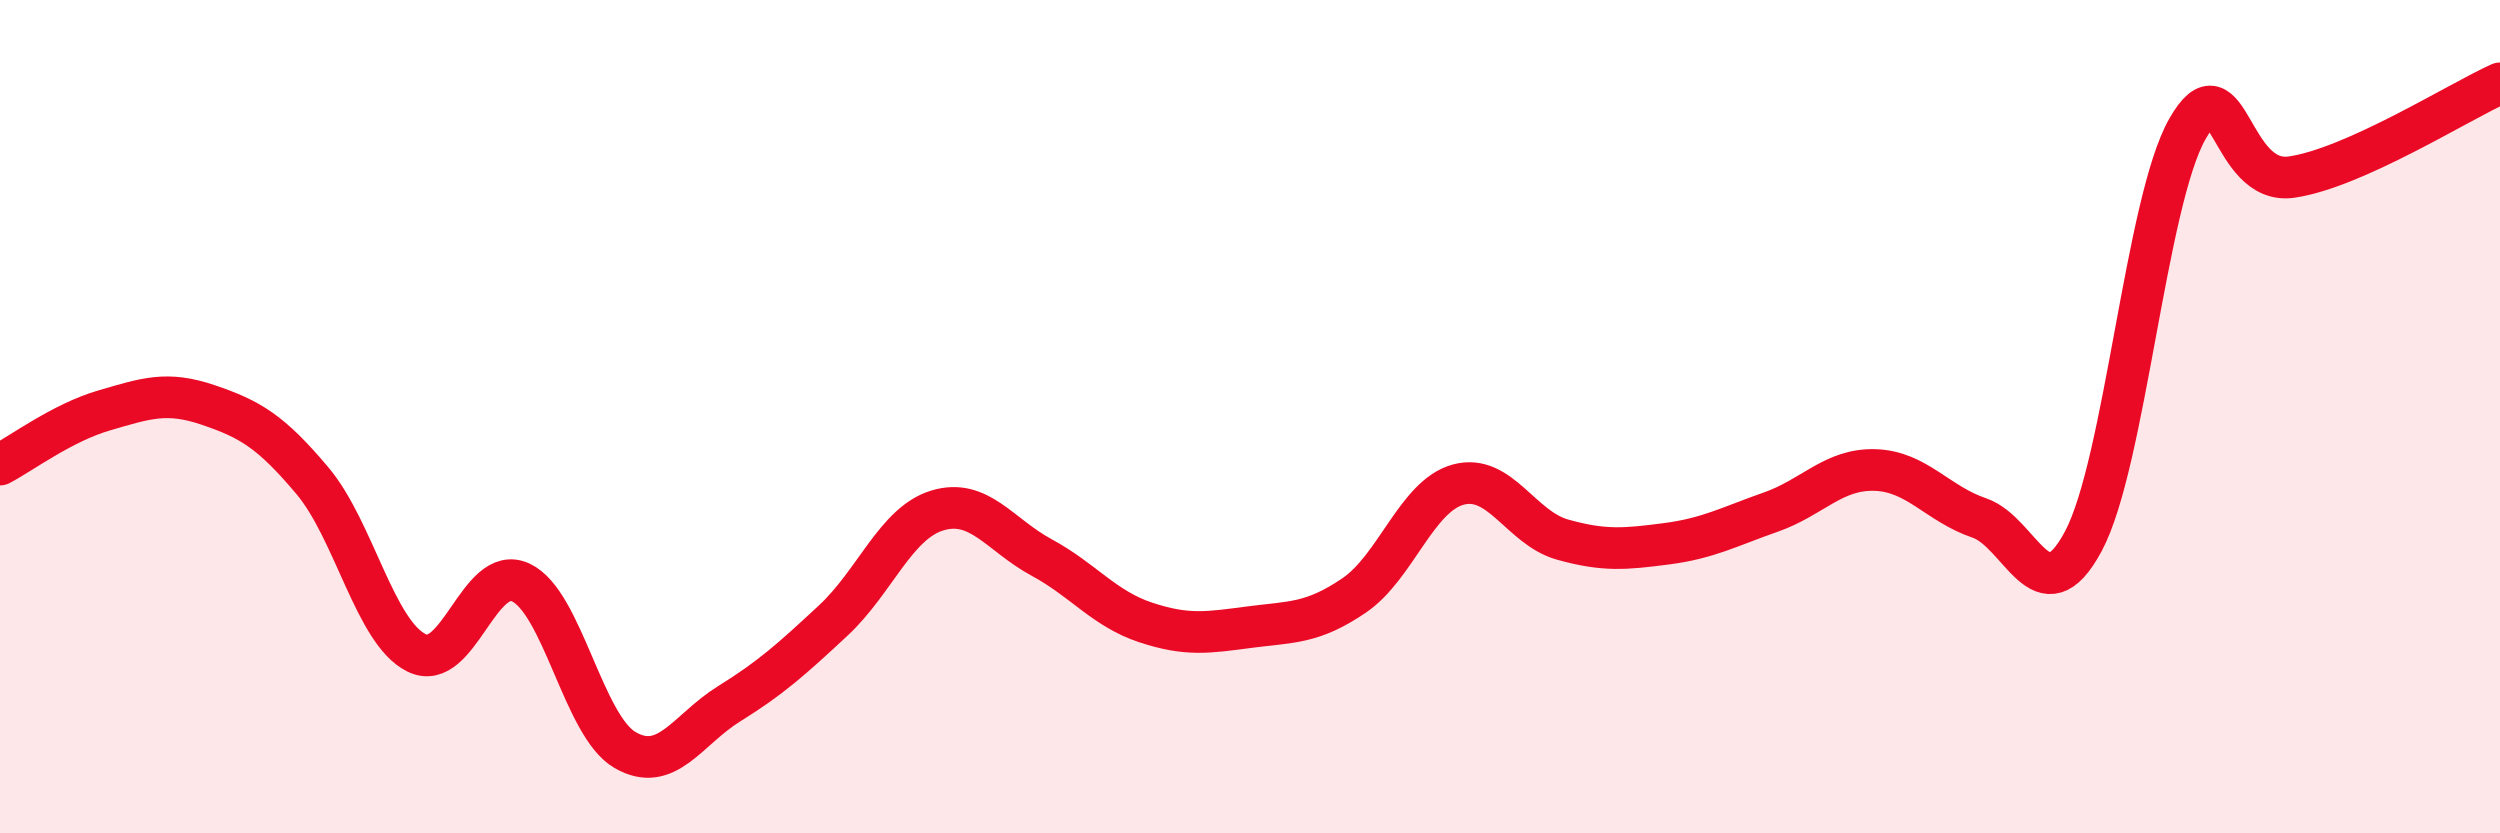
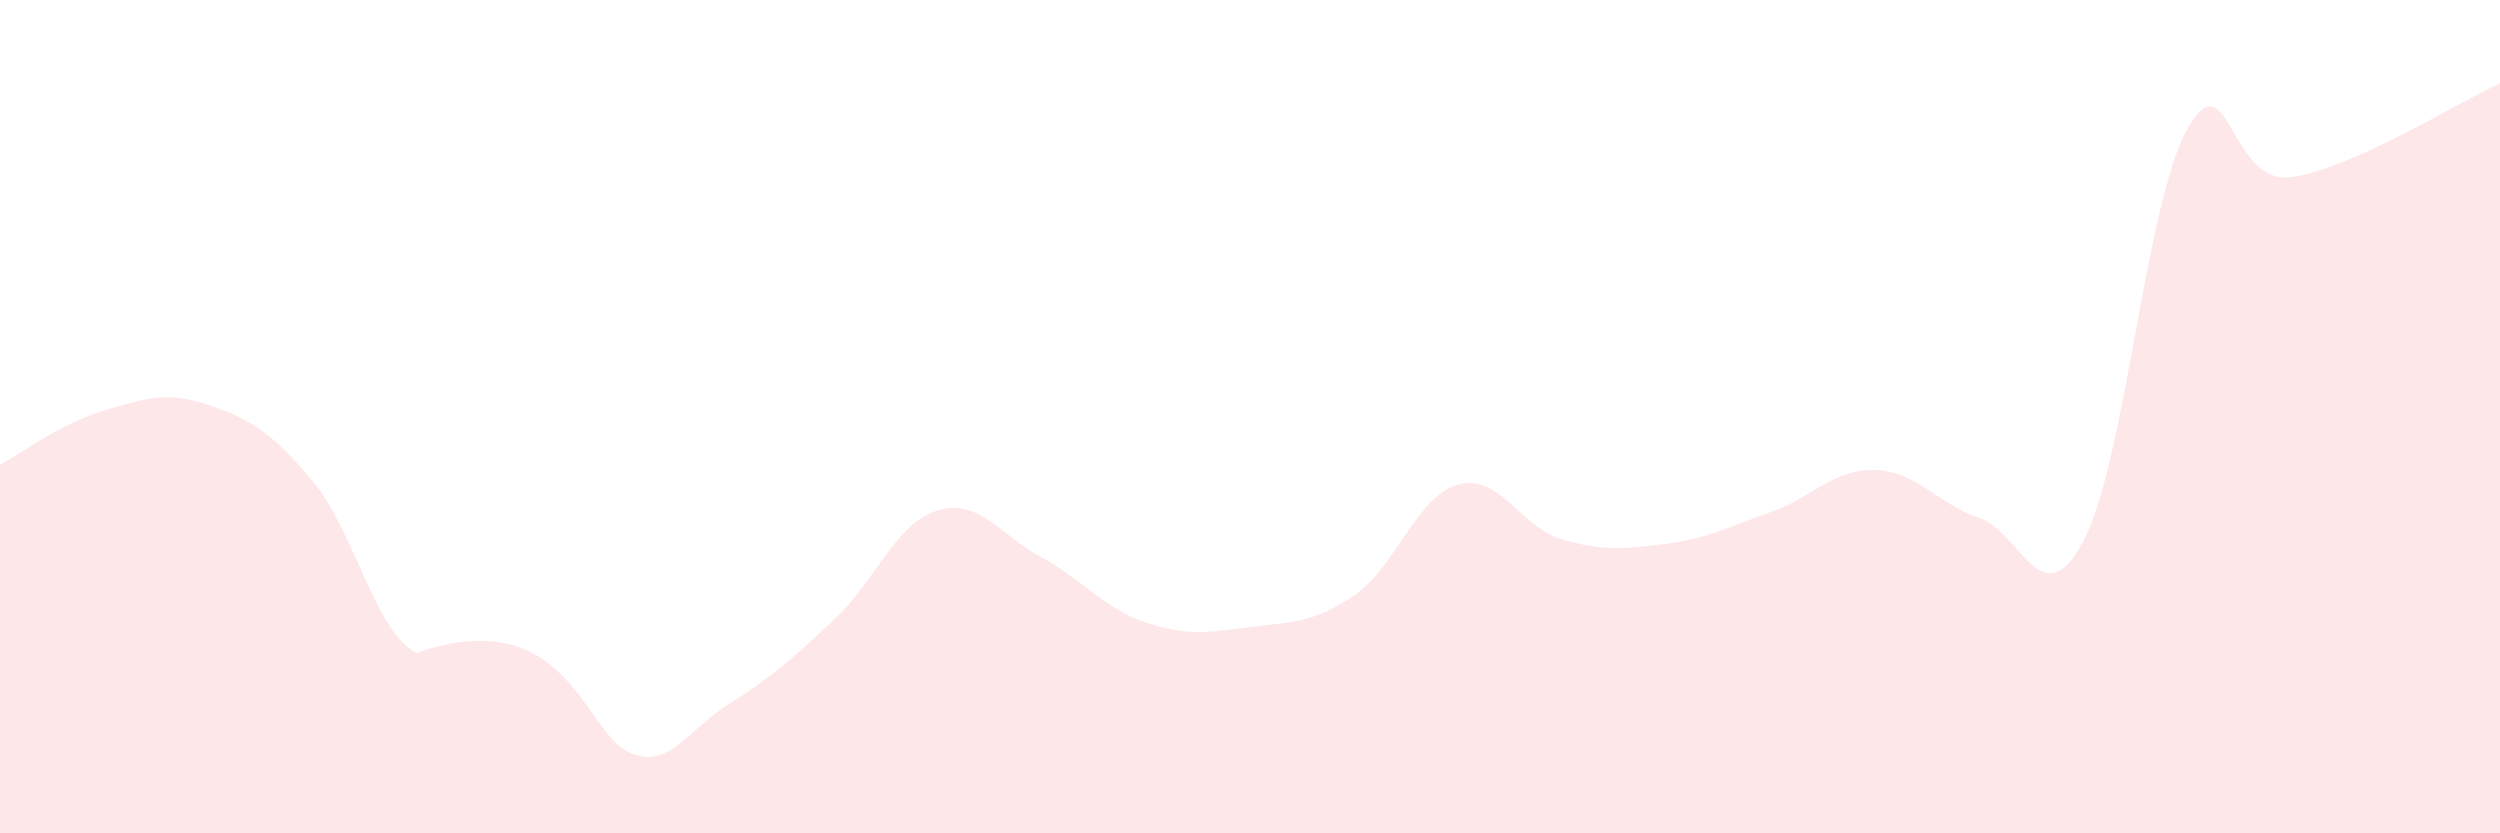
<svg xmlns="http://www.w3.org/2000/svg" width="60" height="20" viewBox="0 0 60 20">
-   <path d="M 0,11.15 C 0.5,10.89 1.5,10.14 2.5,9.85 C 3.5,9.56 4,9.38 5,9.72 C 6,10.06 6.5,10.35 7.5,11.54 C 8.5,12.73 9,15.18 10,15.67 C 11,16.16 11.5,13.51 12.5,13.98 C 13.5,14.45 14,17.42 15,18 C 16,18.58 16.5,17.51 17.5,16.89 C 18.5,16.27 19,15.82 20,14.89 C 21,13.96 21.5,12.55 22.5,12.25 C 23.5,11.95 24,12.84 25,13.38 C 26,13.92 26.5,14.61 27.5,14.94 C 28.5,15.27 29,15.18 30,15.05 C 31,14.92 31.5,14.97 32.5,14.29 C 33.5,13.61 34,11.9 35,11.63 C 36,11.36 36.5,12.67 37.5,12.95 C 38.5,13.23 39,13.18 40,13.05 C 41,12.92 41.5,12.64 42.5,12.29 C 43.5,11.94 44,11.25 45,11.28 C 46,11.31 46.5,12.09 47.5,12.43 C 48.5,12.77 49,14.86 50,12.99 C 51,11.12 51.5,4.84 52.5,3.09 C 53.5,1.34 53.5,4.47 55,4.25 C 56.5,4.03 59,2.45 60,2L60 20L0 20Z" fill="#EB0A25" opacity="0.1" stroke-linecap="round" stroke-linejoin="round" />
-   <path d="M 0,11.15 C 0.5,10.89 1.5,10.14 2.5,9.85 C 3.5,9.56 4,9.38 5,9.72 C 6,10.06 6.5,10.35 7.5,11.54 C 8.5,12.73 9,15.18 10,15.67 C 11,16.16 11.5,13.51 12.5,13.98 C 13.5,14.45 14,17.42 15,18 C 16,18.58 16.5,17.51 17.5,16.89 C 18.5,16.27 19,15.82 20,14.89 C 21,13.96 21.5,12.55 22.5,12.25 C 23.5,11.95 24,12.84 25,13.38 C 26,13.92 26.5,14.61 27.5,14.94 C 28.5,15.27 29,15.18 30,15.05 C 31,14.92 31.5,14.97 32.5,14.29 C 33.5,13.61 34,11.9 35,11.63 C 36,11.36 36.5,12.67 37.5,12.95 C 38.5,13.23 39,13.18 40,13.05 C 41,12.92 41.5,12.64 42.5,12.29 C 43.5,11.94 44,11.25 45,11.28 C 46,11.31 46.5,12.09 47.5,12.43 C 48.5,12.77 49,14.86 50,12.99 C 51,11.12 51.5,4.84 52.5,3.09 C 53.5,1.34 53.5,4.47 55,4.25 C 56.5,4.03 59,2.45 60,2" stroke="#EB0A25" stroke-width="1" fill="none" stroke-linecap="round" stroke-linejoin="round" />
+   <path d="M 0,11.15 C 0.5,10.89 1.5,10.14 2.5,9.85 C 3.5,9.56 4,9.38 5,9.72 C 6,10.06 6.5,10.35 7.5,11.54 C 8.5,12.73 9,15.18 10,15.67 C 13.5,14.45 14,17.42 15,18 C 16,18.58 16.5,17.51 17.5,16.89 C 18.5,16.27 19,15.82 20,14.89 C 21,13.96 21.5,12.55 22.5,12.25 C 23.5,11.95 24,12.84 25,13.38 C 26,13.92 26.5,14.61 27.5,14.94 C 28.5,15.27 29,15.18 30,15.05 C 31,14.92 31.5,14.97 32.5,14.29 C 33.5,13.61 34,11.9 35,11.63 C 36,11.36 36.5,12.67 37.5,12.95 C 38.5,13.23 39,13.18 40,13.05 C 41,12.92 41.5,12.64 42.5,12.29 C 43.5,11.94 44,11.25 45,11.28 C 46,11.31 46.5,12.09 47.5,12.43 C 48.5,12.77 49,14.86 50,12.99 C 51,11.12 51.5,4.84 52.5,3.09 C 53.5,1.34 53.5,4.47 55,4.25 C 56.5,4.03 59,2.45 60,2L60 20L0 20Z" fill="#EB0A25" opacity="0.1" stroke-linecap="round" stroke-linejoin="round" />
</svg>